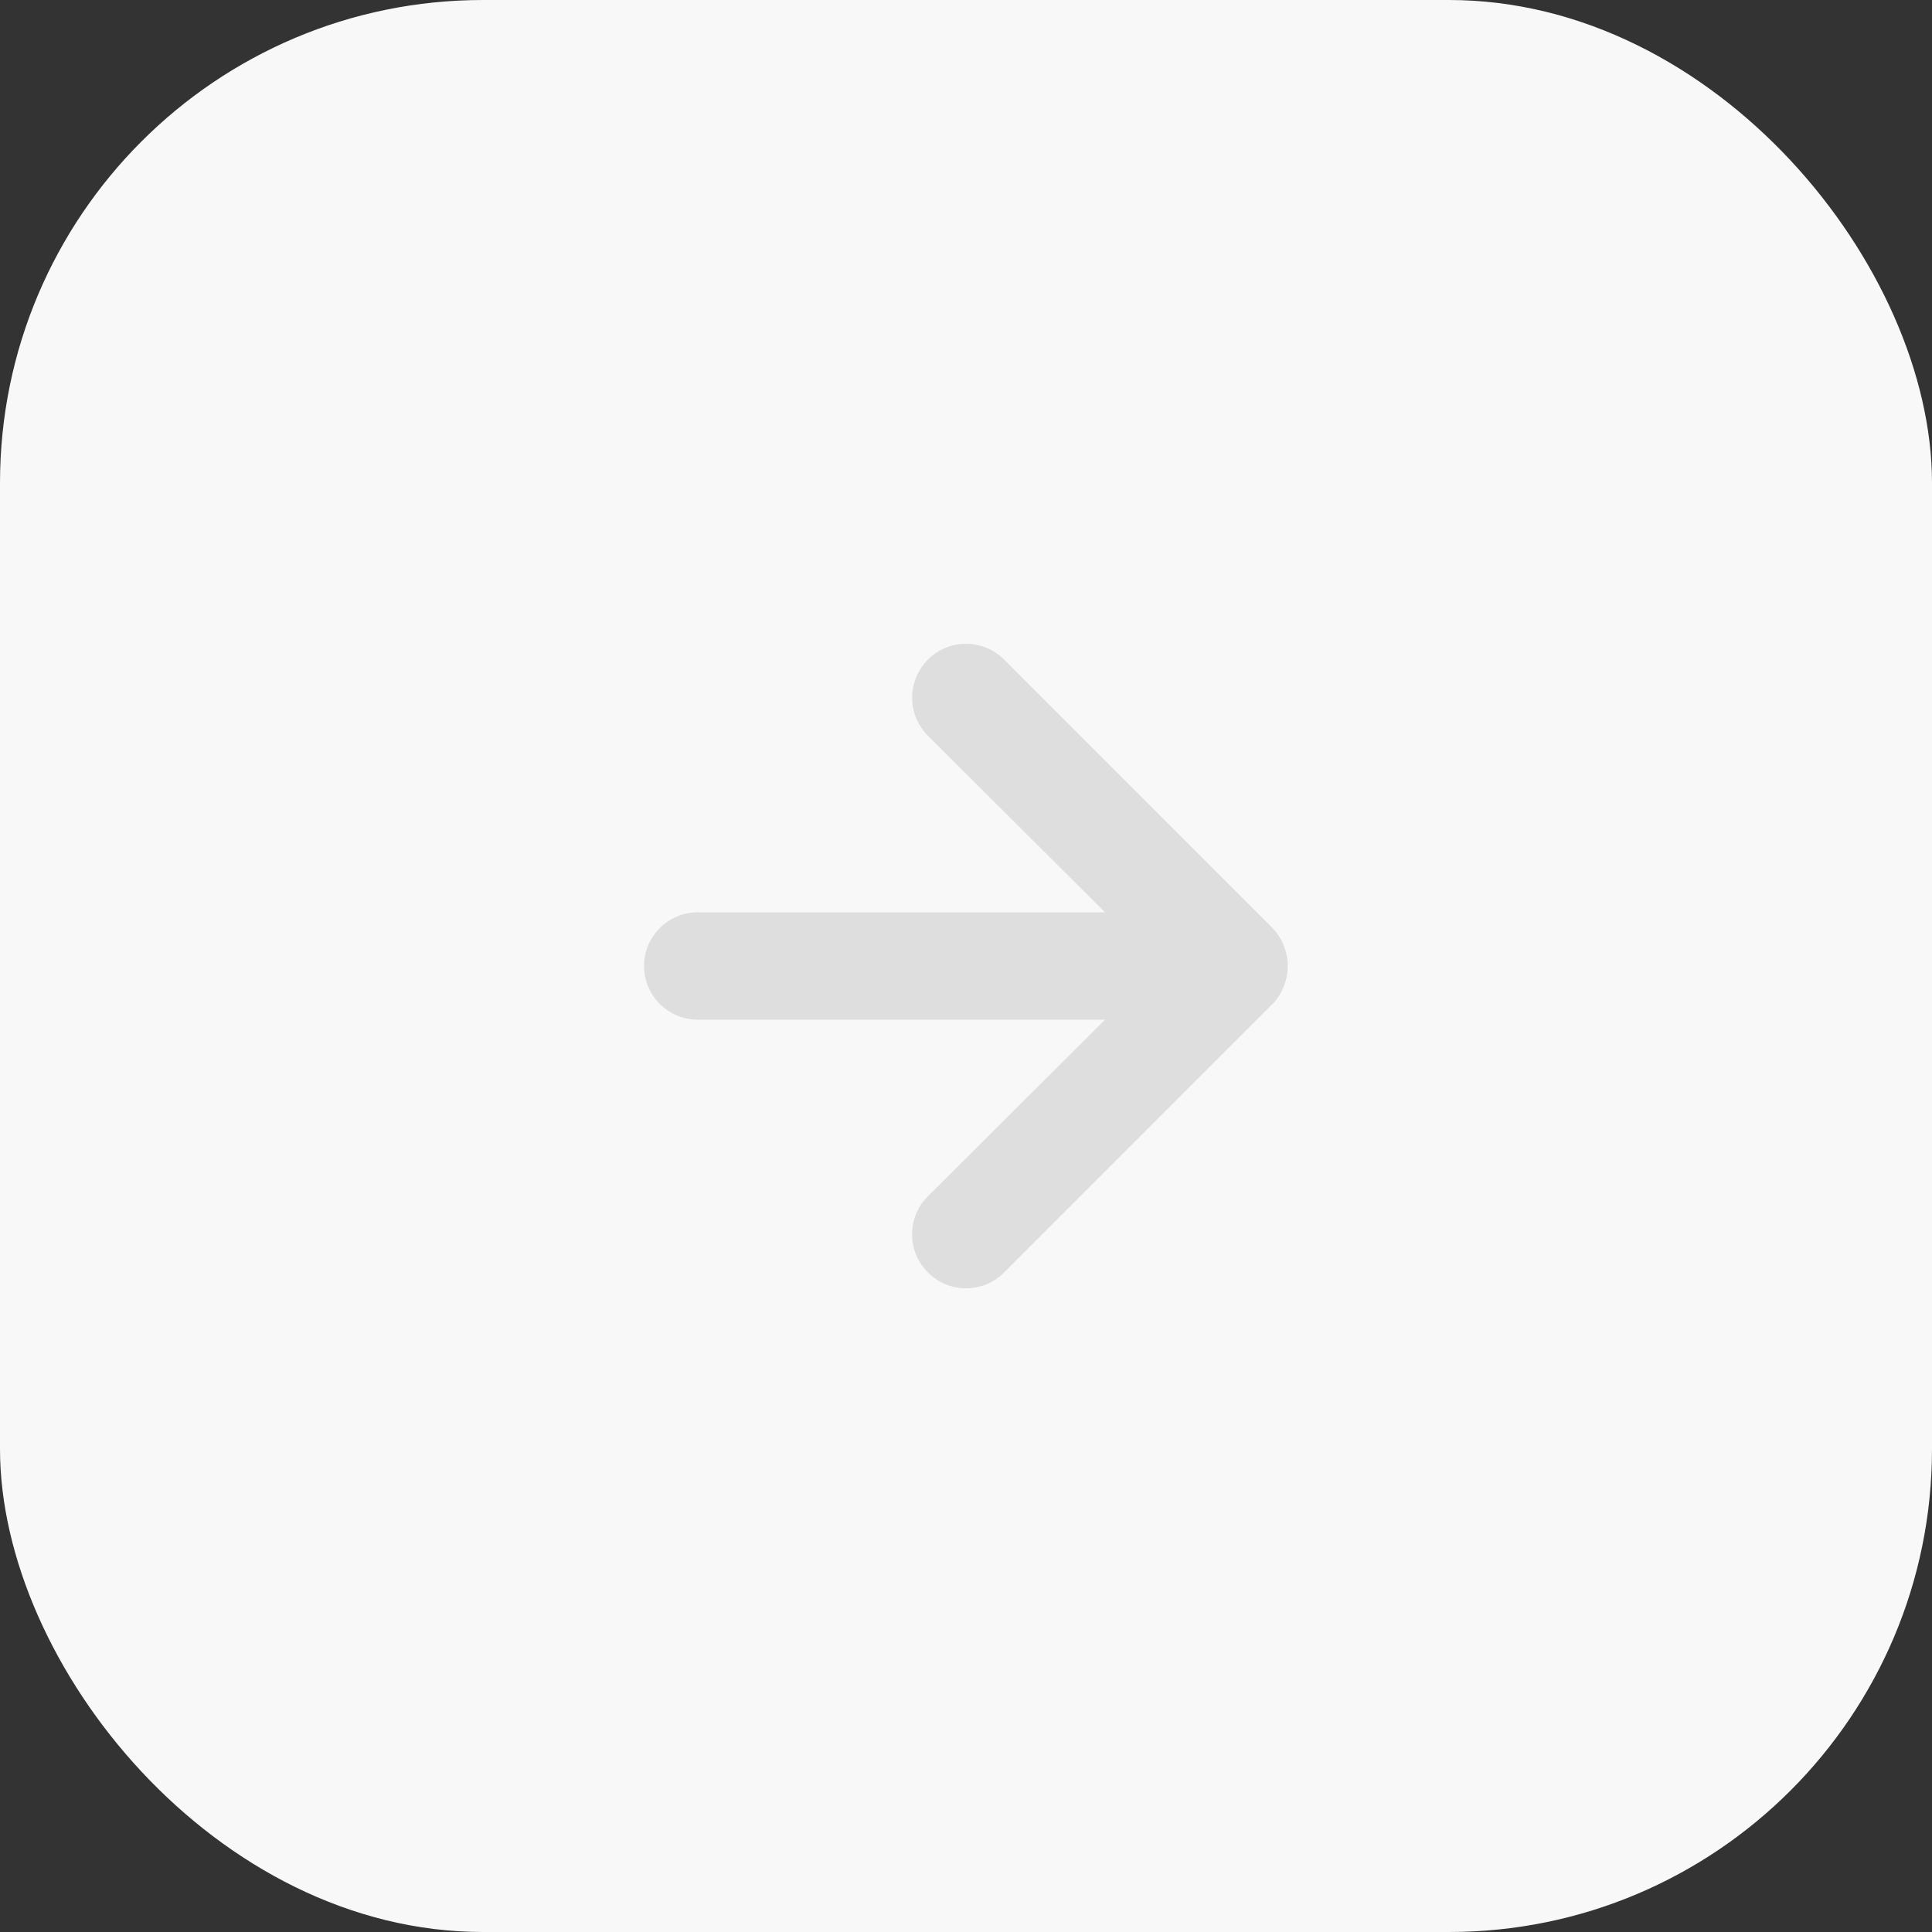
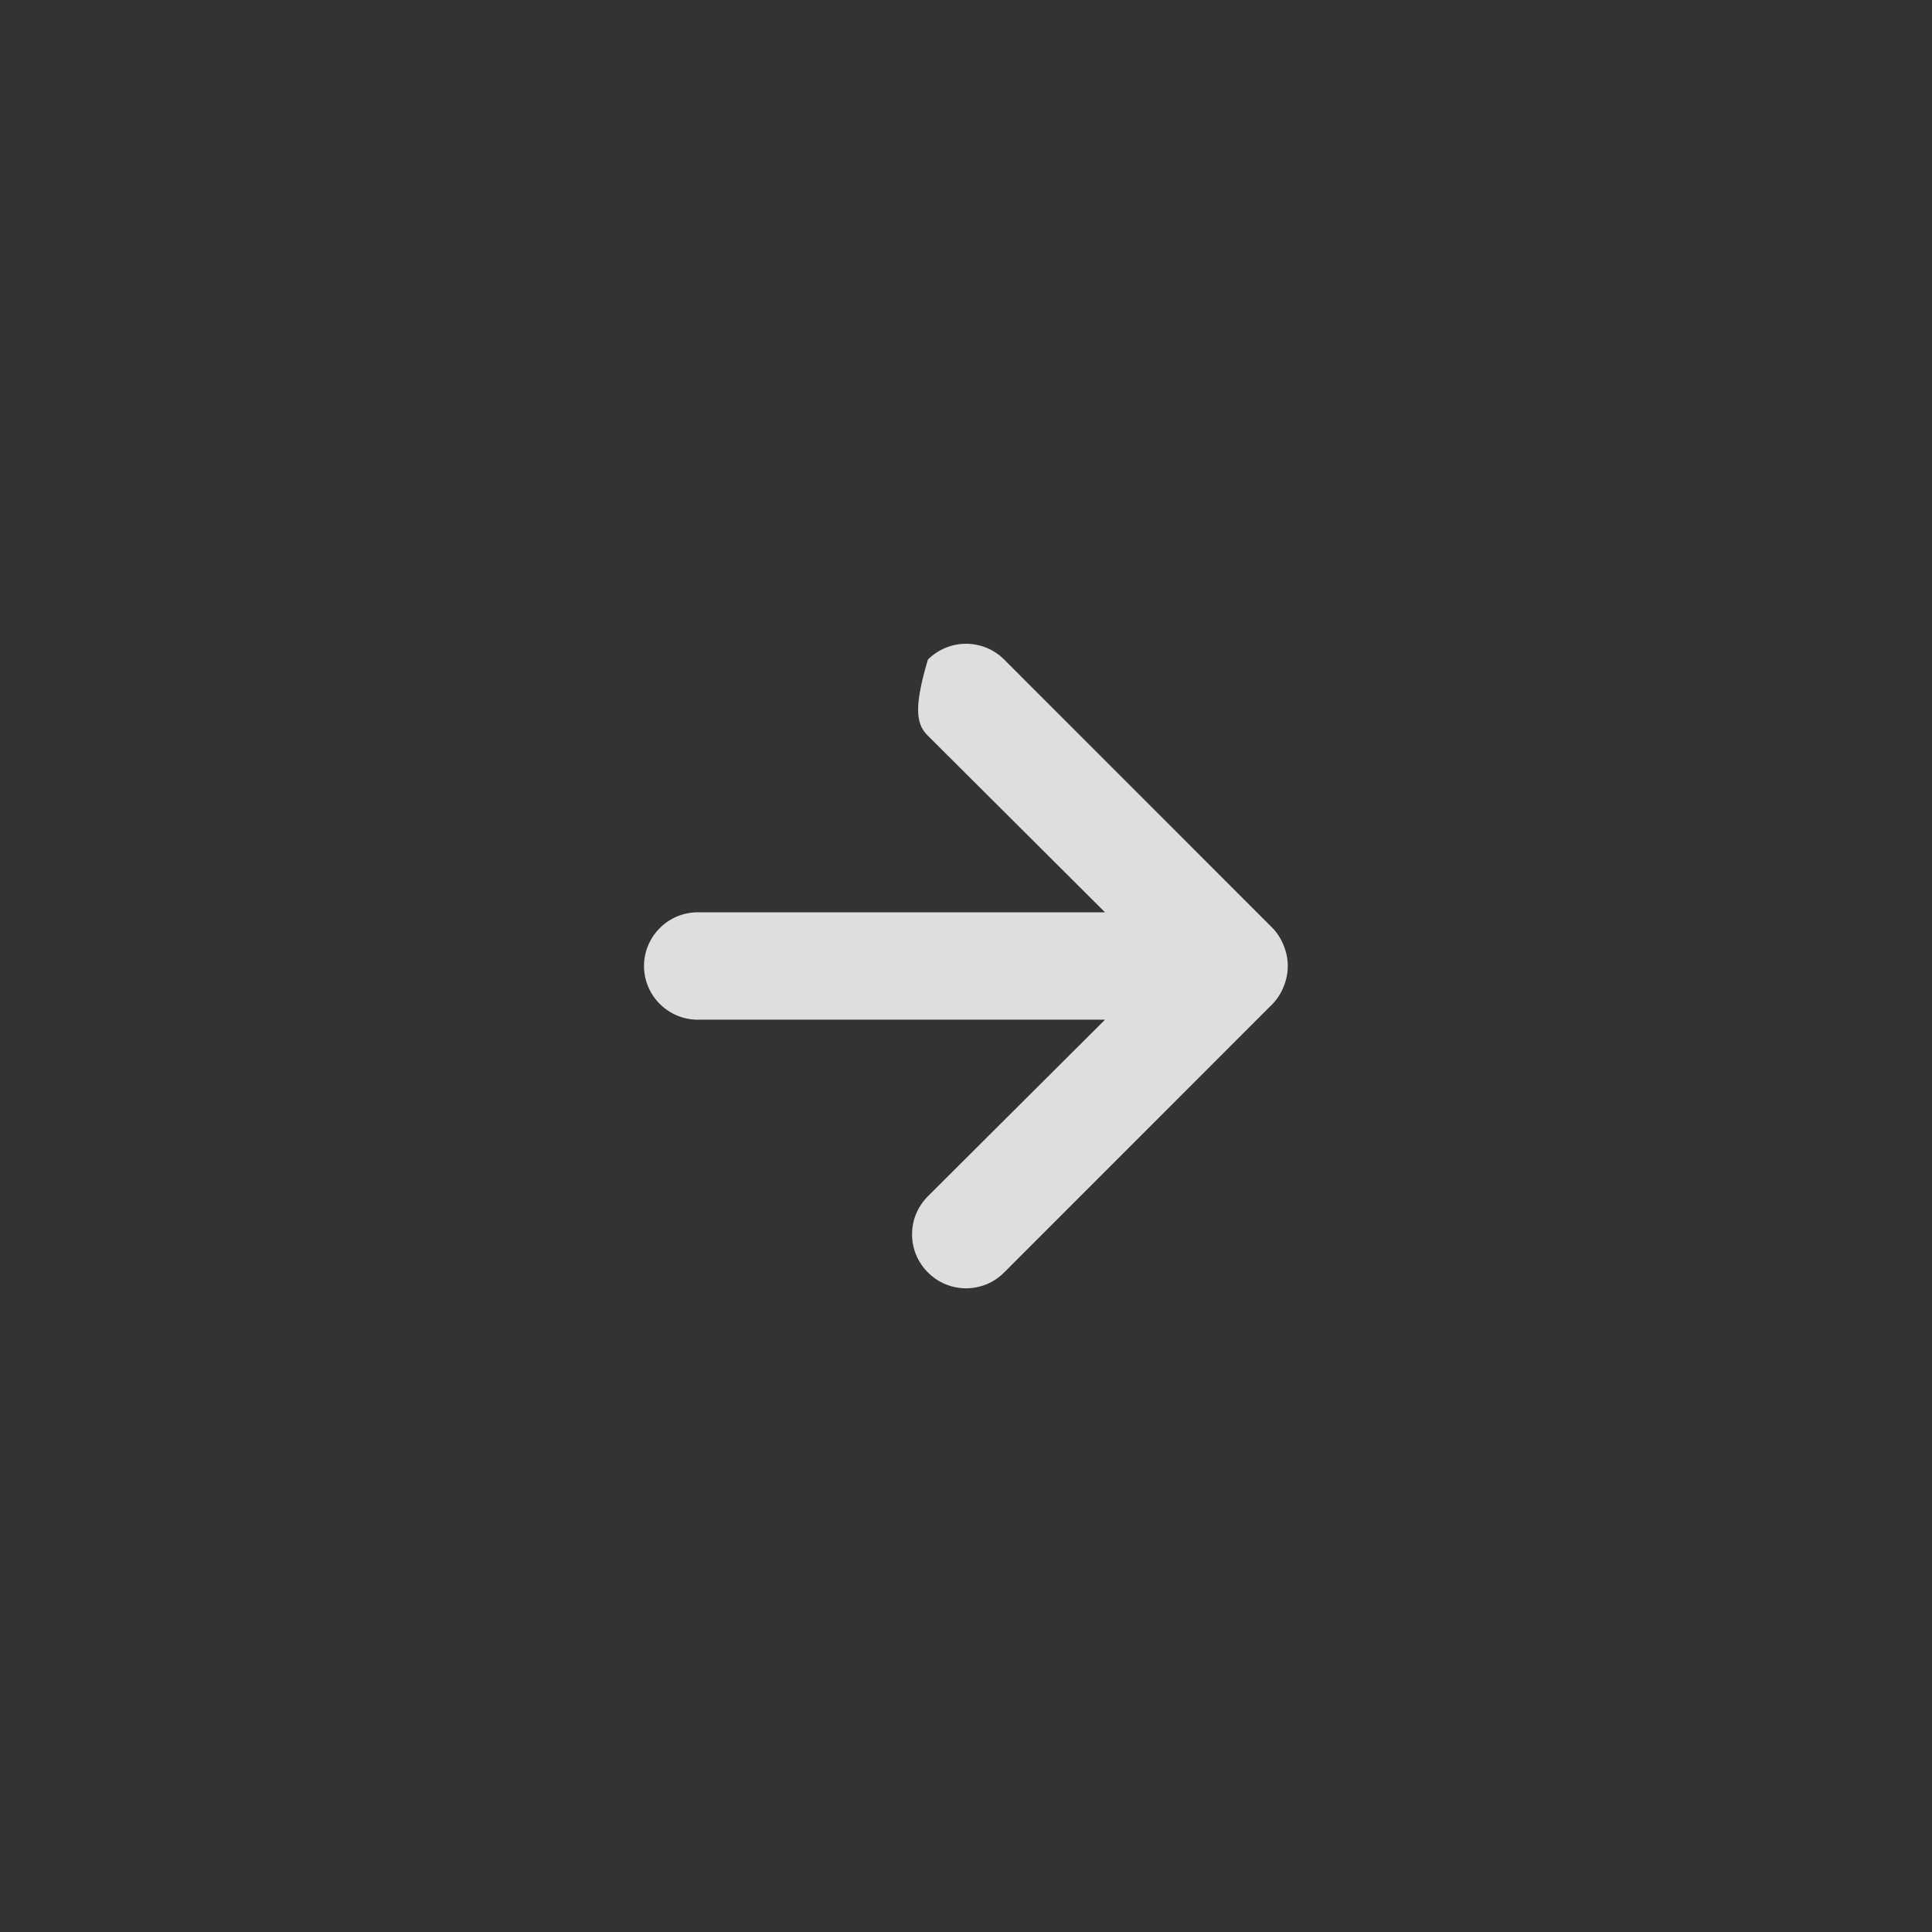
<svg xmlns="http://www.w3.org/2000/svg" width="24" height="24" viewBox="0 0 24 24" fill="none">
  <rect x="0" y="0" width="24" height="24" fill="#333333" stroke="none" />
-   <rect width="24" height="24" rx="6" fill="#F8F8F8" />
-   <path d="M12.474 15.807L15.807 12.473C15.868 12.41 15.915 12.335 15.947 12.253C16.014 12.091 16.014 11.909 15.947 11.747C15.915 11.665 15.868 11.59 15.807 11.527L12.474 8.193C12.412 8.131 12.338 8.082 12.257 8.048C12.175 8.015 12.088 7.997 12 7.997C11.823 7.997 11.653 8.068 11.527 8.193C11.402 8.319 11.331 8.489 11.331 8.667C11.331 8.844 11.402 9.014 11.527 9.14L13.727 11.333L8.667 11.333C8.49 11.333 8.321 11.404 8.196 11.529C8.071 11.654 8 11.823 8 12C8 12.177 8.071 12.346 8.196 12.471C8.321 12.596 8.49 12.667 8.667 12.667L13.727 12.667L11.527 14.86C11.465 14.922 11.415 14.996 11.381 15.077C11.347 15.158 11.33 15.245 11.33 15.333C11.33 15.421 11.347 15.508 11.381 15.59C11.415 15.671 11.465 15.745 11.527 15.807C11.589 15.869 11.663 15.919 11.744 15.953C11.825 15.986 11.912 16.004 12 16.004C12.088 16.004 12.175 15.986 12.257 15.953C12.338 15.919 12.412 15.869 12.474 15.807Z" fill="#DEDEDE" />
+   <path d="M12.474 15.807L15.807 12.473C15.868 12.41 15.915 12.335 15.947 12.253C16.014 12.091 16.014 11.909 15.947 11.747C15.915 11.665 15.868 11.59 15.807 11.527L12.474 8.193C12.412 8.131 12.338 8.082 12.257 8.048C12.175 8.015 12.088 7.997 12 7.997C11.823 7.997 11.653 8.068 11.527 8.193C11.331 8.844 11.402 9.014 11.527 9.14L13.727 11.333L8.667 11.333C8.49 11.333 8.321 11.404 8.196 11.529C8.071 11.654 8 11.823 8 12C8 12.177 8.071 12.346 8.196 12.471C8.321 12.596 8.49 12.667 8.667 12.667L13.727 12.667L11.527 14.86C11.465 14.922 11.415 14.996 11.381 15.077C11.347 15.158 11.33 15.245 11.33 15.333C11.33 15.421 11.347 15.508 11.381 15.59C11.415 15.671 11.465 15.745 11.527 15.807C11.589 15.869 11.663 15.919 11.744 15.953C11.825 15.986 11.912 16.004 12 16.004C12.088 16.004 12.175 15.986 12.257 15.953C12.338 15.919 12.412 15.869 12.474 15.807Z" fill="#DEDEDE" />
</svg>